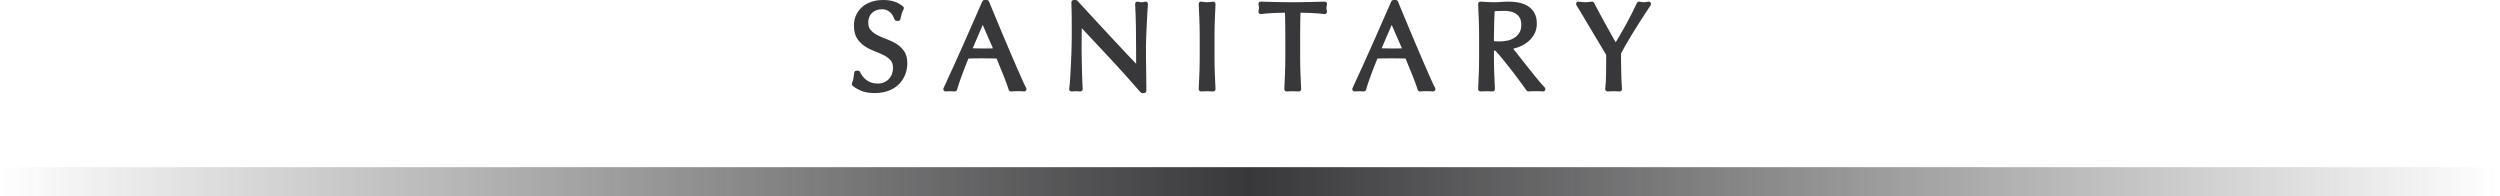
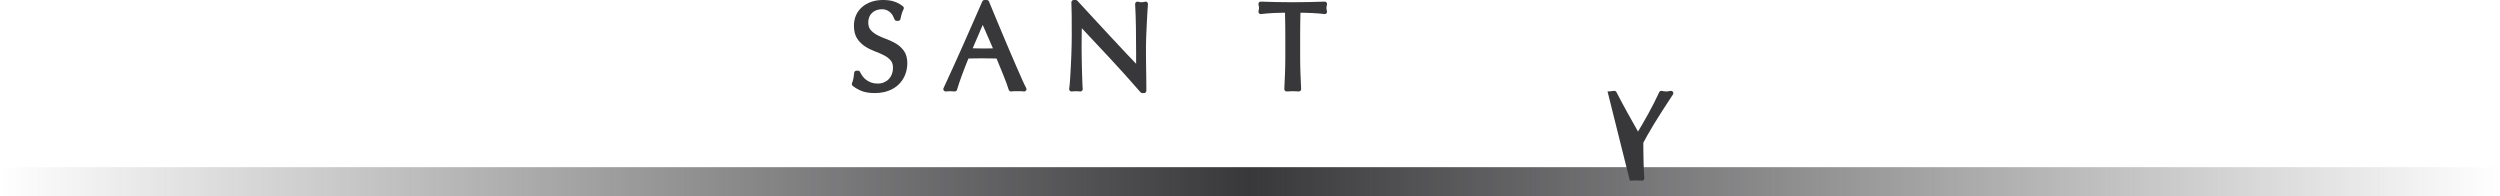
<svg xmlns="http://www.w3.org/2000/svg" id="b" width="483.87" height="38.025" viewBox="0 0 483.87 38.025">
  <defs>
    <style>.e{fill:url(#d);}.f{fill:#38383a;}</style>
    <linearGradient id="d" x1="0" y1="35.19" x2="483.87" y2="35.19" gradientUnits="userSpaceOnUse">
      <stop offset="0" stop-color="#38383a" stop-opacity="0" />
      <stop offset=".5" stop-color="#38383a" />
      <stop offset="1" stop-color="#38383a" stop-opacity="0" />
    </linearGradient>
  </defs>
  <g id="c">
    <path class="f" d="M169.278,18.012c-1.049,0-1.92-.146-2.589-.432-.65-.279-1.207-.603-1.653-.964-.153-.123-.208-.331-.136-.514.133-.339.226-.647.277-.916.054-.286.104-.654.15-1.103.024-.229.217-.403.448-.403h.288c.178,0,.339.105.412.268.113.256.271.523.468.793.189.26.426.5.703.712.275.211.602.387.972.522.364.133.78.201,1.238.201.463,0,.883-.08,1.249-.239.366-.158.679-.374.933-.641.253-.267.451-.587.589-.953.14-.371.21-.774.21-1.197,0-.63-.148-1.106-.453-1.457-.336-.386-.764-.715-1.271-.975-.542-.279-1.135-.538-1.762-.77-.675-.25-1.314-.568-1.899-.944-.61-.391-1.126-.898-1.535-1.508-.425-.633-.641-1.476-.641-2.507,0-.731.134-1.409.398-2.016.265-.61.655-1.144,1.16-1.586.498-.436,1.101-.78,1.792-1.022.685-.24,1.462-.361,2.309-.361.811,0,1.529.1,2.132.298.609.2,1.181.512,1.701.928.168.135.218.371.117.562-.131.248-.242.513-.329.789-.093.293-.185.662-.276,1.108-.043.209-.228.359-.441.359h-.288c-.19,0-.36-.119-.424-.298-.074-.208-.175-.433-.301-.678-.112-.218-.268-.424-.464-.614-.194-.188-.433-.35-.708-.481-.258-.122-.581-.184-.958-.184-.391,0-.752.063-1.075.186-.32.123-.602.297-.836.519-.232.219-.415.486-.541.792-.129.311-.194.657-.194,1.028,0,.637.152,1.135.453,1.48.338.388.767.721,1.275.99.537.284,1.127.542,1.753.766.672.241,1.309.54,1.892.89.611.367,1.128.845,1.539,1.421.43.603.647,1.402.647,2.373,0,.791-.145,1.55-.429,2.256-.287.712-.709,1.342-1.256,1.871-.547.53-1.222.943-2.008,1.228-.774.281-1.662.423-2.637.423Z" />
    <path class="f" d="M195.671,17.7c-.195,0-.372-.127-.43-.319-.11-.361-.26-.797-.448-1.308-.19-.515-.4-1.055-.63-1.618l-.708-1.727c-.199-.485-.388-.951-.565-1.398-.414-.011-.833-.021-1.257-.027-.525-.008-1.052-.012-1.577-.012-.494,0-.979.004-1.457.012-.383.006-.772.016-1.166.027-.464,1.138-.893,2.239-1.275,3.279-.41,1.111-.722,2.04-.925,2.763-.055.196-.234.328-.433.328-.018,0-.036,0-.053-.003-.256-.03-.535-.045-.835-.045s-.58.015-.834.045c-.018.002-.036.003-.053.003-.143,0-.279-.068-.364-.186-.096-.132-.113-.305-.044-.453,1.281-2.768,2.556-5.576,3.789-8.346,1.231-2.767,2.471-5.582,3.718-8.445.072-.164.233-.27.413-.27h.456c.182,0,.346.11.416.278l1.248,3.011c.448,1.08.903,2.171,1.368,3.274.463,1.104.927,2.199,1.391,3.286.463,1.087.899,2.098,1.307,3.033.408.934.775,1.77,1.103,2.504.319.718.584,1.272.789,1.649.081.15.071.332-.026.472-.085.122-.223.193-.369.193-.021,0-.042-.001-.064-.005-.202-.029-.392-.043-.572-.043h-1.272c-.18,0-.371.015-.572.043-.021.003-.043.005-.064.005ZM188.895,9.36c.443.016.869.024,1.28.024.445,0,.891-.004,1.335-.012.225-.004.449-.009.674-.015l-1.981-4.535-1.94,4.521c.208.004.418.01.632.017Z" />
    <path class="f" d="M221.084,18.012c-.131,0-.255-.057-.34-.156-1.83-2.116-3.804-4.312-5.869-6.528-1.831-1.965-3.662-3.92-5.493-5.866-.005.219-.011.455-.017.709-.016.75-.023,1.771-.023,3.062,0,.334.004.748.012,1.24l.024,1.561c.008.542.02,1.092.036,1.65l.048,1.558c.016.478.032.897.048,1.255.015.343.03.574.045.696.018.138-.03.276-.128.374-.085.085-.2.132-.318.132-.019,0-.038-.001-.056-.003-.239-.03-.501-.045-.784-.045-.301,0-.58.015-.834.045-.018.002-.036.003-.053.003-.125,0-.245-.052-.331-.144-.098-.106-.139-.252-.111-.393.03-.152.063-.432.101-.842.039-.427.075-.937.107-1.531l.108-1.958c.04-.7.072-1.401.096-2.102.024-.702.044-1.389.06-2.059.015-.668.023-1.264.023-1.789,0-1.535-.004-2.854-.012-3.957-.008-1.094-.027-1.909-.059-2.448-.007-.124.037-.245.122-.335.085-.09.204-.141.328-.141h.384c.125,0,.245.052.331.145l3.132,3.397c1.111,1.208,2.214,2.398,3.31,3.574,1.095,1.176,2.136,2.288,3.119,3.335.656.699,1.256,1.328,1.802,1.888v-2.167c0-1.678-.012-3.311-.036-4.901-.024-1.571-.076-3.079-.155-4.481-.008-.143.052-.281.163-.372.082-.068.183-.103.287-.103.037,0,.073.004.109.013.282.071.52.106.707.106.106,0,.307-.019.659-.106.036-.009.073-.013.109-.013.106,0,.21.038.293.108.11.095.168.238.155.383-.032.349-.068.872-.107,1.569-.04.703-.08,1.454-.12,2.252-.04.8-.076,1.582-.108,2.349-.032.76-.047,1.37-.047,1.829v1.44c0,.542.004,1.108.012,1.698l.047,3.467c.008.523.013.977.013,1.363v.792c0,.249-.202.45-.45.45h-.336Z" />
-     <path class="f" d="M234.773,17.698c-.356-.031-.735-.046-1.137-.046s-.781.015-1.137.046c-.013.001-.026.002-.039.002-.116,0-.228-.045-.312-.125-.094-.09-.144-.216-.138-.346.048-.99.092-1.997.132-3.02.04-1.018.06-2.052.06-3.102v-4.128c0-1.05-.02-2.08-.06-3.09-.04-1.015-.084-2.05-.132-3.105-.006-.135.049-.265.149-.355.083-.075.19-.115.3-.115.023,0,.046.002.069.005.203.031.399.059.586.082.174.021.347.032.521.032s.347-.011.521-.032c.188-.023.383-.051.587-.082.023-.003.046-.005.069-.005.11,0,.217.041.301.115.1.09.155.221.149.355-.048,1.055-.092,2.09-.132,3.105-.04,1.01-.06,2.04-.06,3.09v4.128c0,1.05.02,2.084.06,3.102.04,1.023.084,2.029.132,3.02.006.13-.044.256-.138.346-.084.081-.196.126-.312.126-.013,0-.026,0-.039-.002Z" />
    <path class="f" d="M251.341,17.698c-.356-.031-.734-.046-1.137-.046s-.78.015-1.137.046c-.013.001-.026.002-.039.002-.116,0-.228-.045-.312-.125-.094-.09-.145-.216-.138-.346.048-.99.092-1.997.132-3.02.039-1.018.06-2.052.06-3.102v-4.128c0-1.495-.02-3.012-.06-4.516-.279.002-.567.005-.863.01-.45.008-.9.024-1.352.047-.452.024-.89.052-1.311.083-.412.031-.782.07-1.109.117-.021.003-.042.004-.063.004-.129,0-.252-.055-.338-.153-.101-.114-.137-.271-.096-.418.068-.247.104-.465.104-.647,0-.095-.019-.282-.106-.635-.034-.137-.002-.282.086-.391.086-.106.215-.168.351-.168.005,0,.009,0,.014,0,1.055.032,2.086.06,3.093.084,1.004.024,2.033.036,3.085.036s2.081-.012,3.085-.036c1.008-.024,2.038-.052,3.094-.084.005,0,.009,0,.014,0,.136,0,.265.062.351.168.088.11.12.255.086.391-.088.353-.106.553-.106.659,0,.166.035.376.104.624.041.146.005.303-.096.418-.086.098-.21.153-.338.153-.021,0-.042-.001-.063-.004-.327-.047-.698-.086-1.111-.117-.42-.031-.856-.059-1.309-.083-.451-.024-.902-.039-1.353-.047-.296-.005-.584-.009-.863-.01-.039,1.485-.059,3.002-.059,4.516v4.128c0,1.05.02,2.084.059,3.102.04,1.023.084,2.03.132,3.02.007.13-.044.256-.138.346-.084.081-.195.125-.312.125-.013,0-.026,0-.039-.002Z" />
-     <path class="f" d="M274.829,17.7c-.196,0-.373-.128-.431-.32-.109-.361-.259-.796-.447-1.306-.19-.516-.401-1.055-.631-1.619l-.707-1.727c-.2-.485-.388-.951-.565-1.398-.414-.011-.833-.021-1.257-.027-.526-.008-1.052-.012-1.577-.012-.493,0-.979.004-1.457.012-.383.006-.771.016-1.166.027-.464,1.141-.893,2.243-1.275,3.279-.411,1.115-.722,2.044-.926,2.763-.055.196-.233.328-.433.328-.018,0-.035,0-.053-.003-.256-.03-.534-.045-.835-.045s-.579.015-.835.045c-.018.002-.035.003-.053.003-.144,0-.279-.068-.364-.186-.096-.132-.112-.305-.044-.453,1.281-2.768,2.556-5.576,3.789-8.346,1.231-2.767,2.471-5.582,3.719-8.445.071-.164.233-.27.412-.27h.456c.182,0,.347.11.416.278l1.248,3.011c.446,1.08.902,2.171,1.367,3.274.464,1.104.927,2.199,1.391,3.286.463,1.087.899,2.098,1.307,3.033s.774,1.77,1.103,2.504c.323.726.589,1.281.788,1.649.081.15.071.332-.026.472-.085.122-.224.193-.369.193-.021,0-.043-.001-.064-.005-.201-.029-.392-.043-.571-.043h-1.271c-.18,0-.371.015-.573.044-.021.003-.043.004-.063.004ZM268.052,9.36c.443.016.869.024,1.28.024.445,0,.891-.004,1.337-.012.224-.004.448-.009.673-.015l-1.981-4.535-1.94,4.521c.207.004.418.01.632.017Z" />
-     <path class="f" d="M298.599,17.696c-.221-.03-.44-.044-.661-.044h-1.416c-.217,0-.428.014-.631.043-.021.003-.043.005-.064.005-.144,0-.281-.069-.366-.188-.24-.336-.604-.839-1.09-1.51-.485-.668-1.023-1.385-1.612-2.149-.591-.765-1.191-1.526-1.806-2.283-.556-.685-1.07-1.278-1.533-1.765h-.271v1.302c0,1.05.02,2.084.059,3.102.04,1.023.084,2.03.132,3.02.007.13-.044.256-.138.346-.084.081-.195.125-.312.125-.013,0-.026,0-.039-.002-.356-.031-.734-.046-1.137-.046s-.78.015-1.137.046c-.013.001-.026.002-.039.002-.116,0-.228-.045-.312-.125-.094-.09-.145-.216-.138-.346.048-.99.092-1.997.132-3.02.039-1.018.059-2.052.059-3.102v-4.128c0-1.05-.02-2.08-.059-3.09-.04-1.015-.084-2.05-.132-3.105-.006-.128.043-.253.135-.342.084-.082.197-.128.314-.128.011,0,.021,0,.031,0,.461.032.915.06,1.361.083.439.024.887.035,1.344.035.45,0,.892-.019,1.327-.058.462-.041.931-.062,1.408-.062.699,0,1.377.068,2.013.201.661.14,1.249.375,1.749.699.518.337.931.783,1.229,1.325.3.544.452,1.222.452,2.017,0,.85-.196,1.596-.584,2.218-.374.6-.838,1.103-1.378,1.494-.529.384-1.104.687-1.711.9-.309.109-.605.199-.888.27.103.132.216.276.338.434.335.43.709.905,1.124,1.423.416.521,2.176,2.745,2.592,3.264.413.516.802.989,1.167,1.417.357.42.646.74.863.958.137.136.172.345.086.518-.076.155-.233.251-.403.251-.02,0-.04-.001-.06-.004ZM289.457,7.993c.258.016.539.023.85.023.463,0,.953-.053,1.456-.158.481-.101.929-.279,1.33-.529.387-.242.714-.574.974-.986.248-.396.374-.917.374-1.548,0-.542-.097-.988-.289-1.326-.198-.348-.445-.615-.755-.817-.318-.208-.669-.352-1.043-.428-.401-.082-.8-.123-1.183-.123-.549,0-1.003.011-1.362.035-.192.013-.369.026-.53.041l-.081,2.226c-.032.859-.048,1.717-.048,2.575v.987c.099.012.202.021.308.028Z" />
-     <path class="f" d="M311.136,17.7c-.121,0-.237-.049-.322-.136-.095-.097-.141-.231-.125-.365.095-.819.15-1.821.165-2.979.016-1.144.024-2.341.024-3.59,0,0-4.769-7.992-5.072-8.496-.302-.501-.533-.88-.691-1.135-.093-.149-.091-.337.005-.484.084-.128.227-.204.377-.204.021,0,.043.001.064.005.219.031.434.059.646.082.199.022.402.033.609.033s.411-.011.61-.033c.211-.023.427-.051.646-.082.021-.003.042-.004.063-.004.167,0,.321.092.399.243.718,1.388,1.448,2.752,2.19,4.093.632,1.14,1.294,2.321,1.988,3.542.241-.393.49-.808.745-1.246.397-.685.797-1.387,1.195-2.104.396-.715.778-1.433,1.145-2.156.364-.723.706-1.427,1.024-2.111.075-.161.235-.26.408-.26.029,0,.059.003.088.009.369.074.654.111.849.111.134,0,.389-.019.847-.111.03-.006.06-.009.089-.009.147,0,.288.073.373.198.102.15.103.347.003.499-.767,1.167-1.454,2.222-2.062,3.164-.605.941-1.14,1.793-1.602,2.557-.461.764-.867,1.454-1.218,2.067-.326.57-.61,1.088-.853,1.554,0,.559.004,1.152.012,1.781.008.67.021,1.328.036,1.974.016.645.035,1.242.059,1.792.024.542.051.978.083,1.308.013.133-.034.265-.129.36-.085.085-.2.133-.319.133-.013,0-.026,0-.039-.002-.356-.031-.734-.046-1.137-.046s-.78.015-1.137.046c-.013.001-.026.002-.039.002Z" />
+     <path class="f" d="M311.136,17.7s.411-.011.61-.033c.211-.023.427-.051.646-.082.021-.003.042-.004.063-.004.167,0,.321.092.399.243.718,1.388,1.448,2.752,2.19,4.093.632,1.14,1.294,2.321,1.988,3.542.241-.393.49-.808.745-1.246.397-.685.797-1.387,1.195-2.104.396-.715.778-1.433,1.145-2.156.364-.723.706-1.427,1.024-2.111.075-.161.235-.26.408-.26.029,0,.059.003.088.009.369.074.654.111.849.111.134,0,.389-.019.847-.111.03-.006.06-.009.089-.009.147,0,.288.073.373.198.102.15.103.347.003.499-.767,1.167-1.454,2.222-2.062,3.164-.605.941-1.14,1.793-1.602,2.557-.461.764-.867,1.454-1.218,2.067-.326.57-.61,1.088-.853,1.554,0,.559.004,1.152.012,1.781.008.67.021,1.328.036,1.974.016.645.035,1.242.059,1.792.024.542.051.978.083,1.308.013.133-.034.265-.129.36-.085.085-.2.133-.319.133-.013,0-.026,0-.039-.002-.356-.031-.734-.046-1.137-.046s-.78.015-1.137.046c-.013.001-.026.002-.039.002Z" />
    <rect class="e" y="32.356" width="483.87" height="5.669" />
  </g>
</svg>